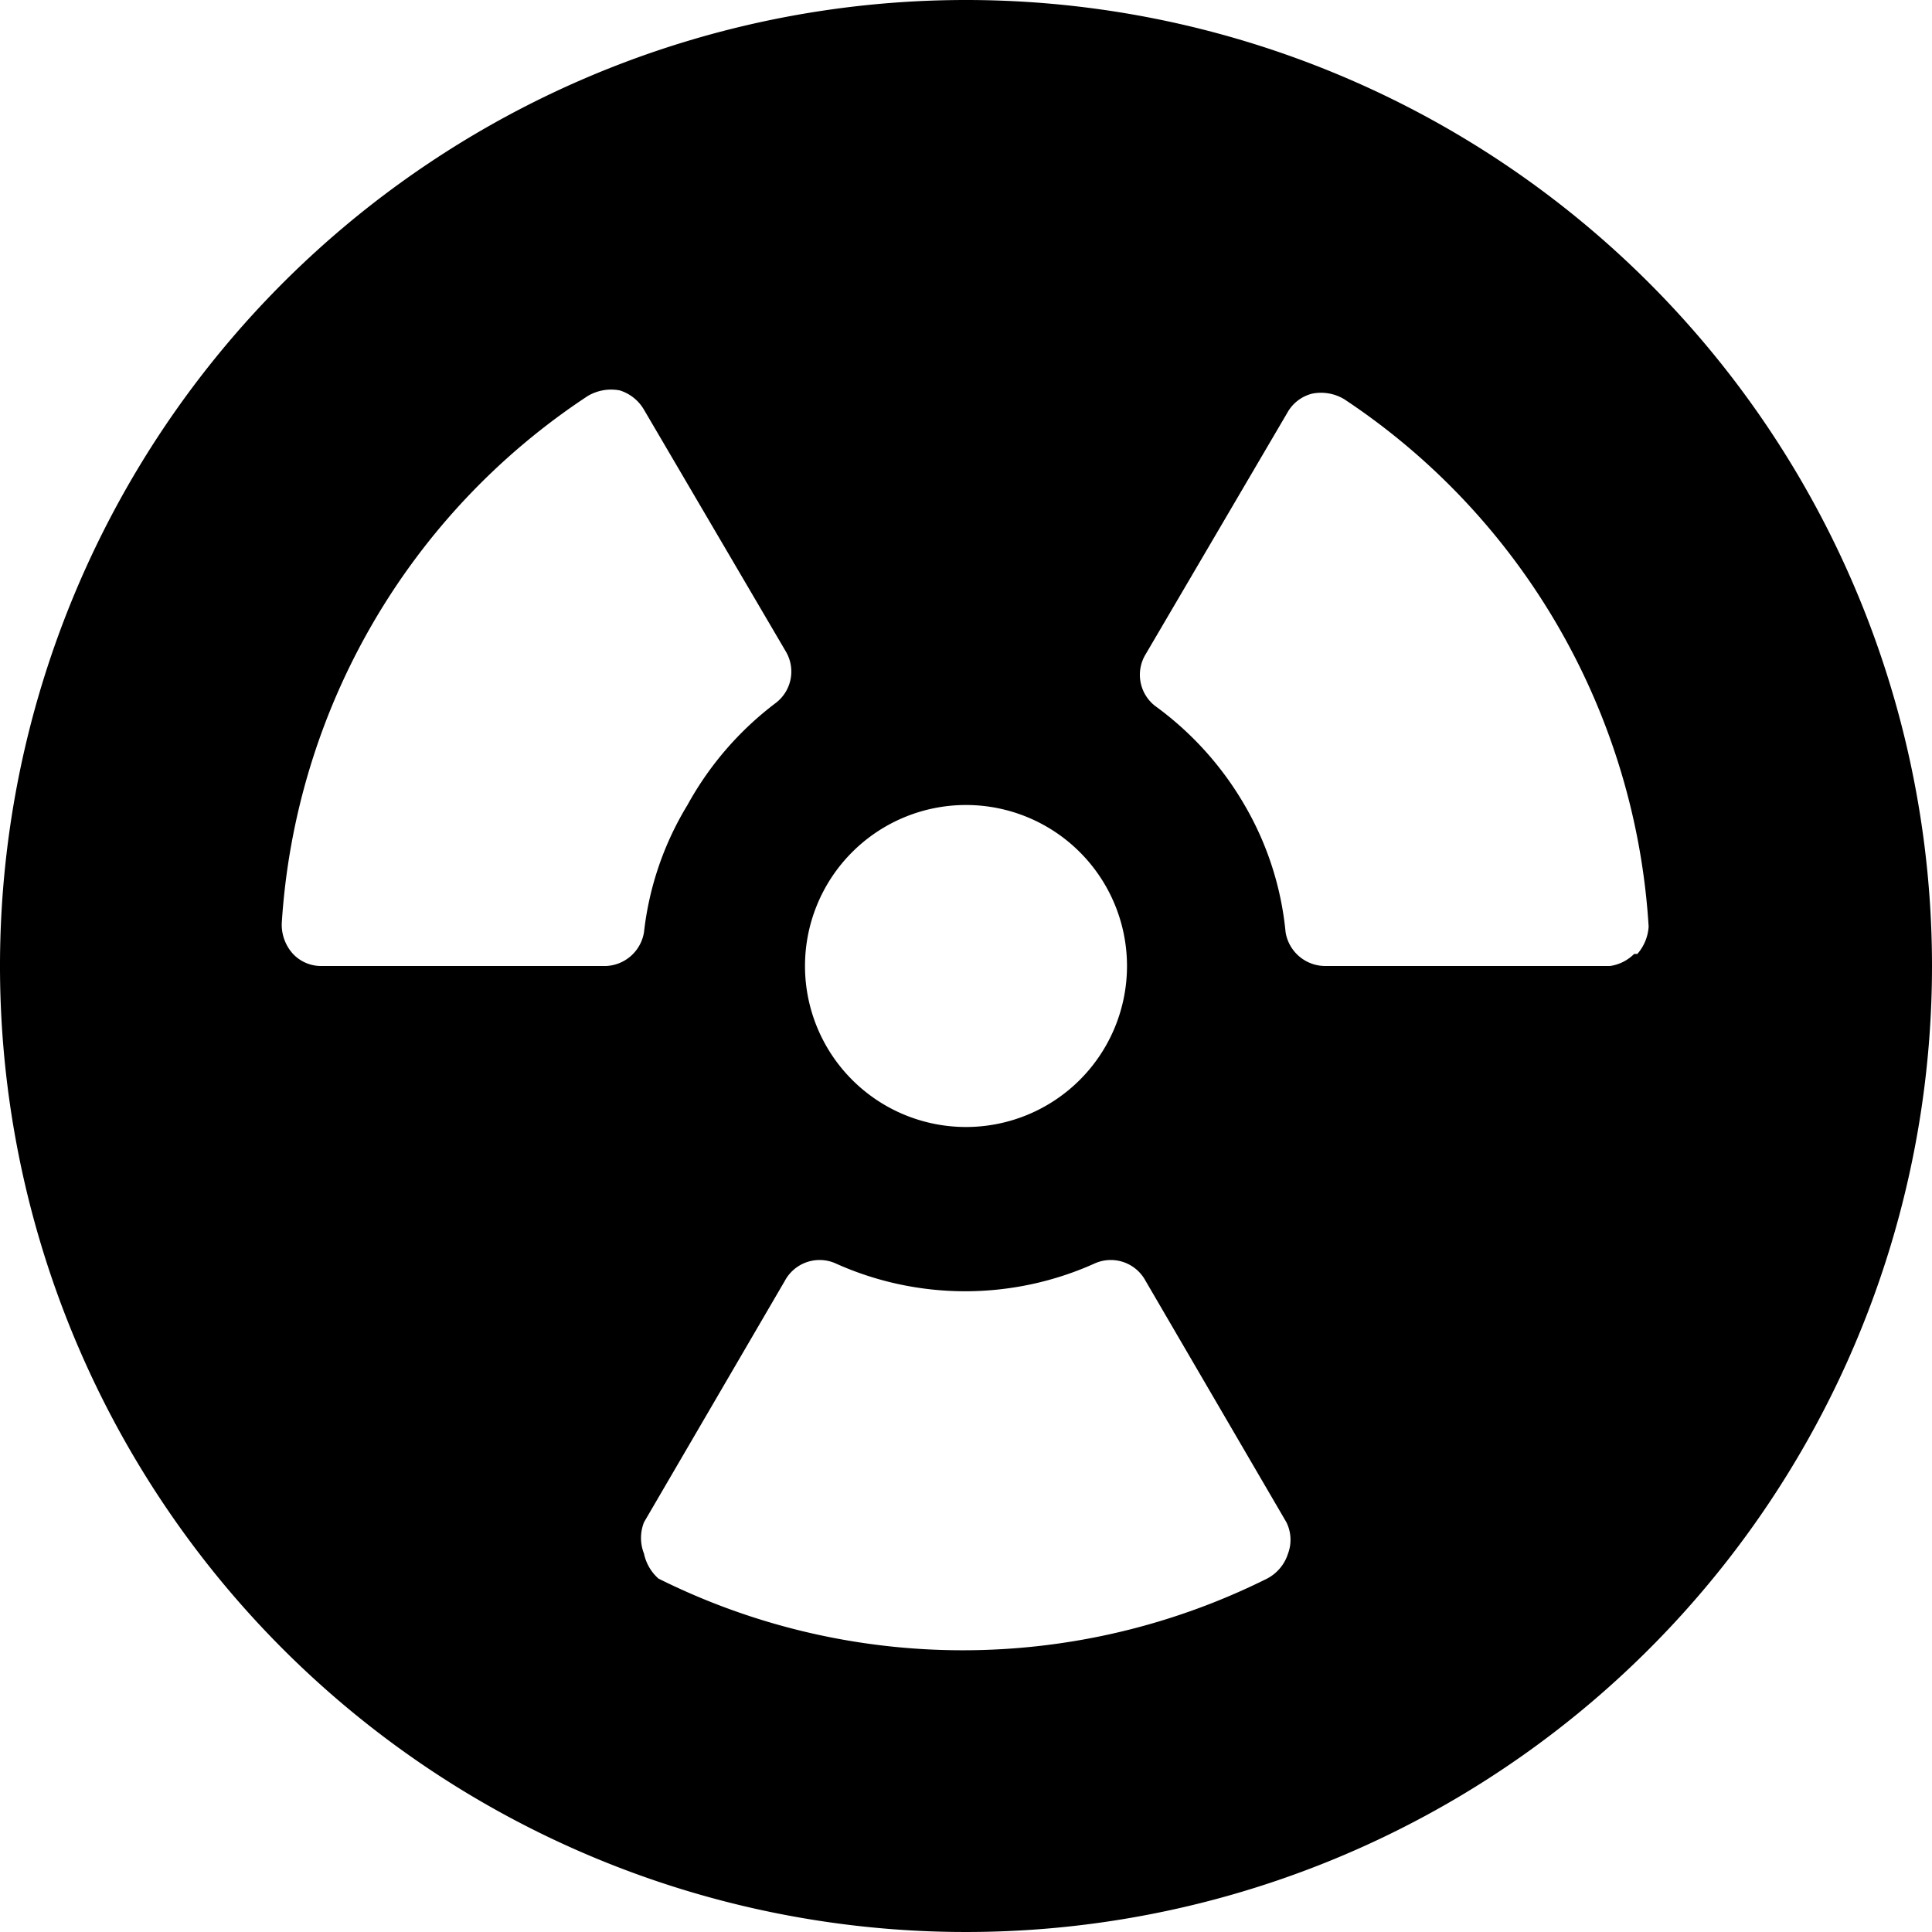
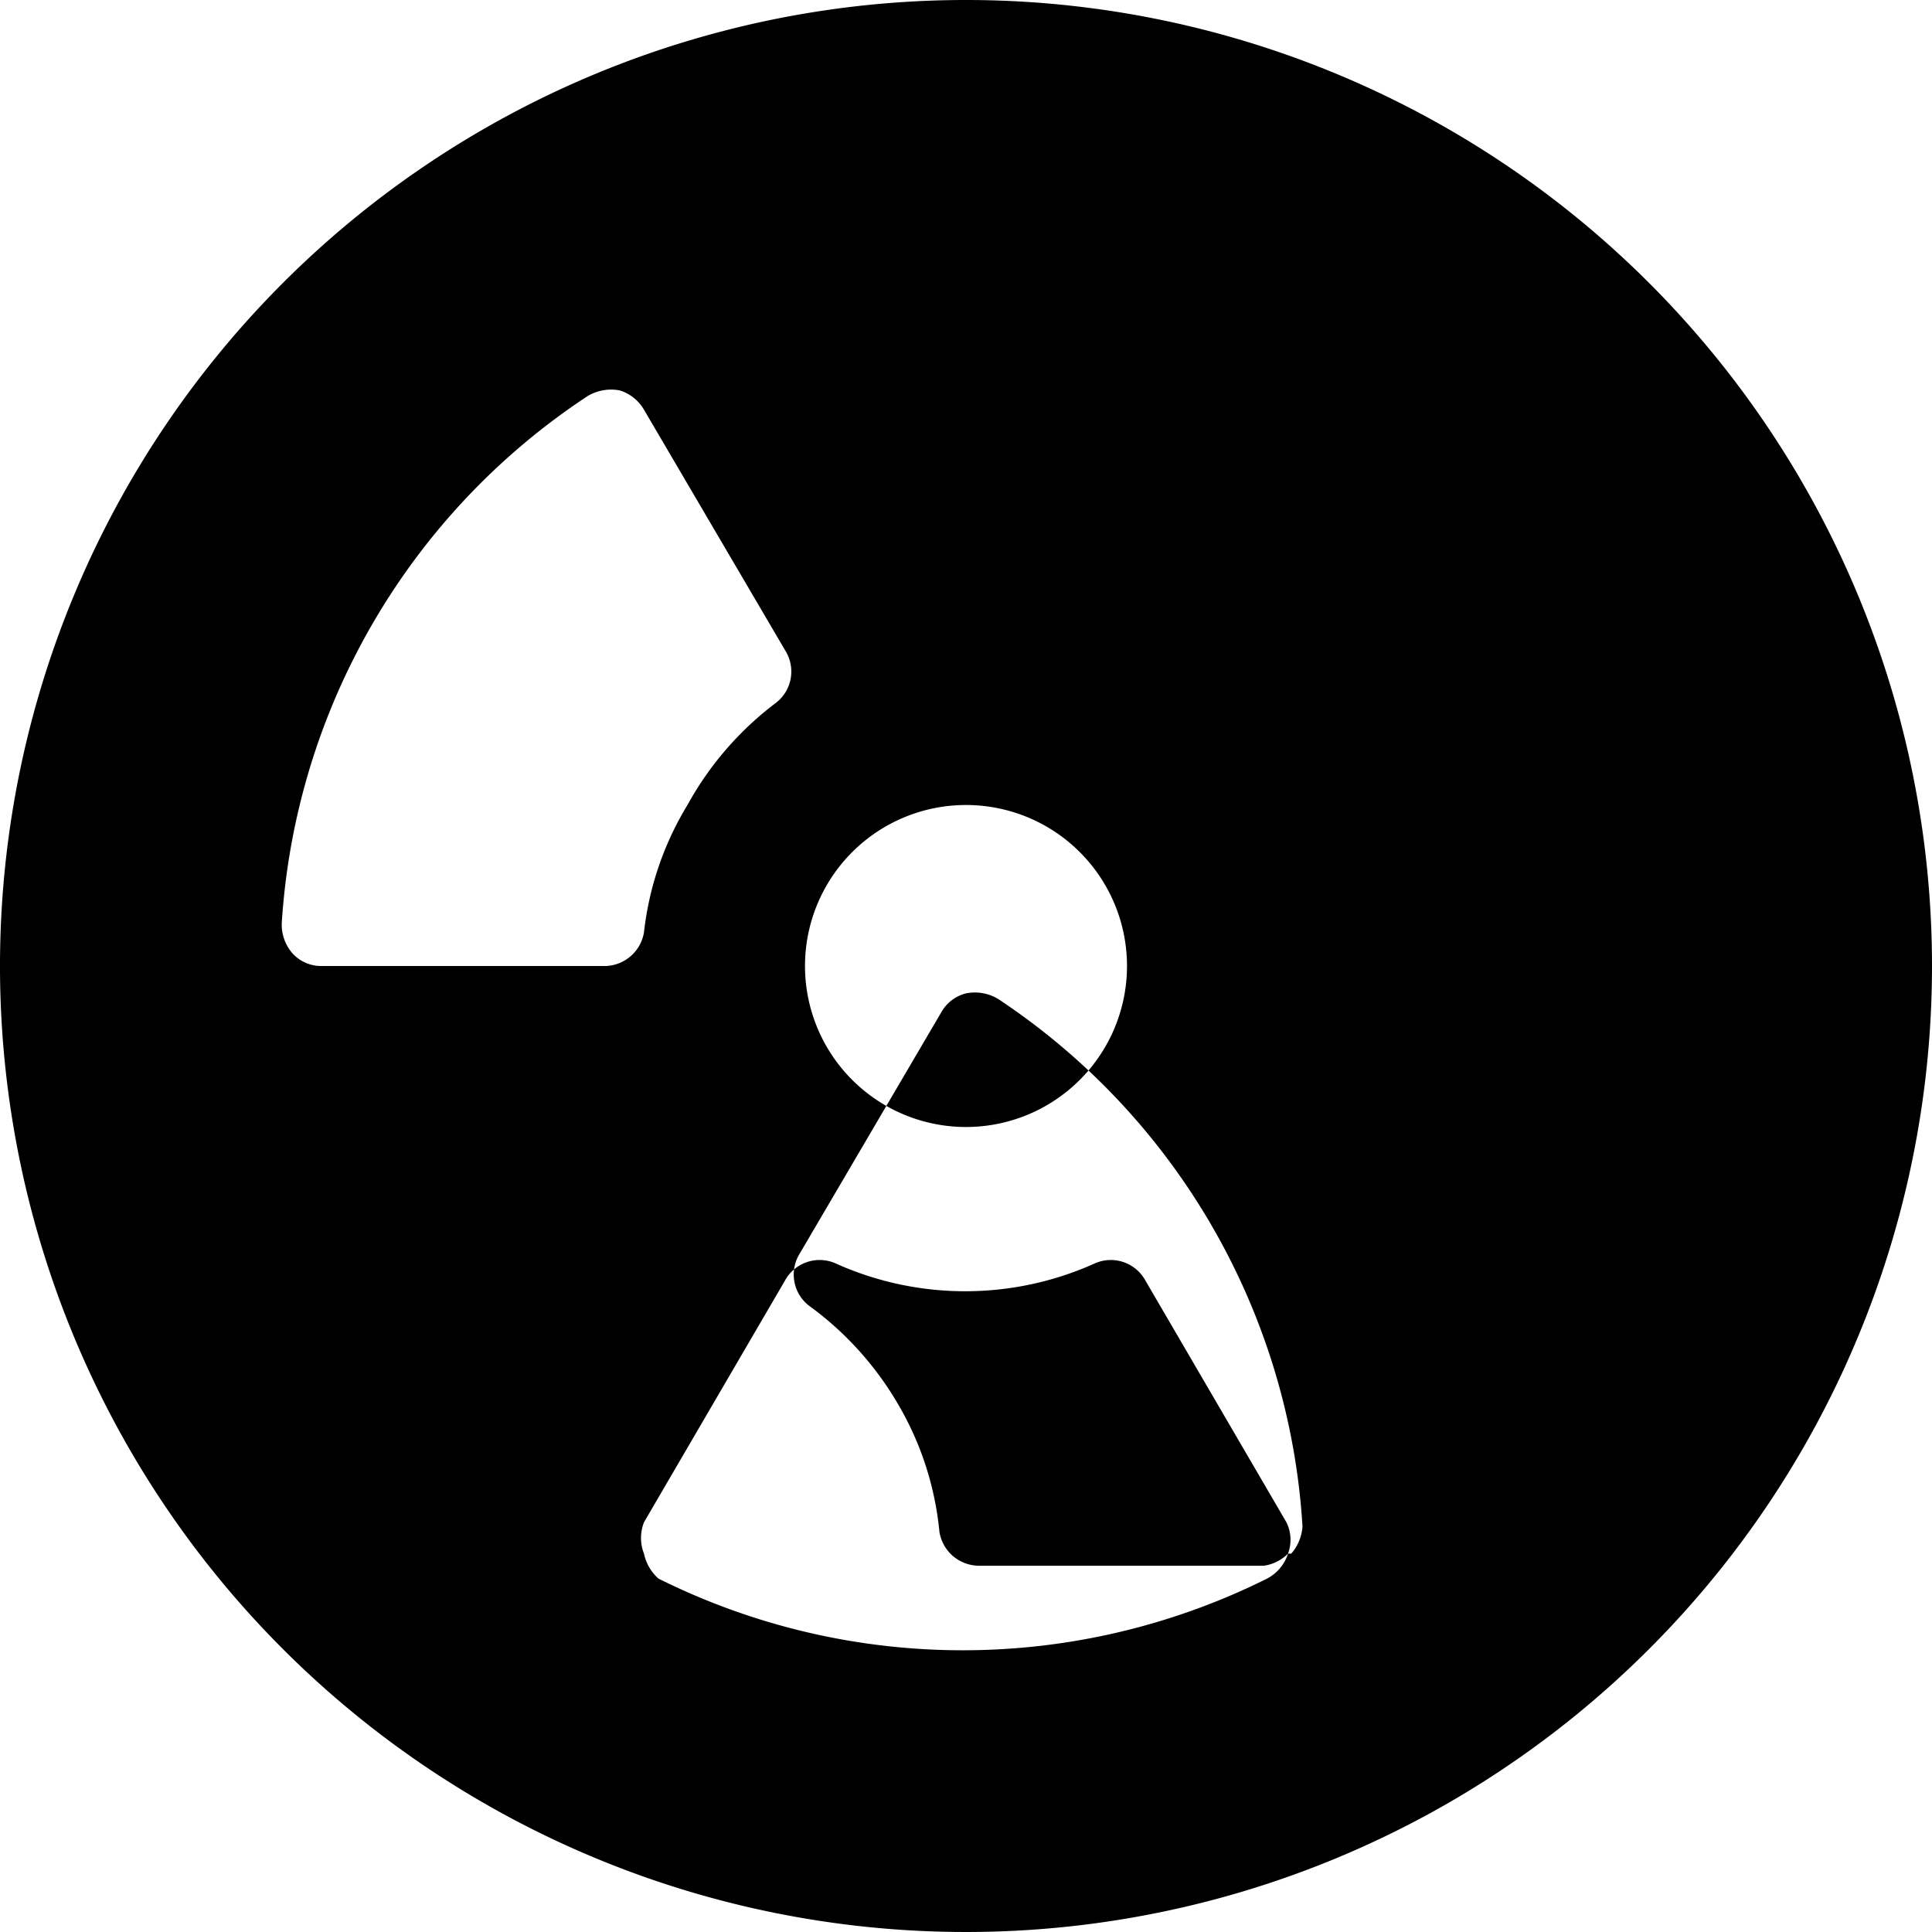
<svg xmlns="http://www.w3.org/2000/svg" viewBox="0 0 24 24" id="Radioactive-Circle--Streamline-Ultimate">
  <desc>Radioactive Circle Streamline Icon: https://streamlinehq.com</desc>
-   <path d="M12 0a12 12 0 1 0 12 12A12 12 0 0 0 12 0Zm0 10a2 2 0 1 1 -2 2 2 2 0 0 1 2 -2Zm-4.47 2H4a0.48 0.48 0 0 1 -0.36 -0.15 0.54 0.54 0 0 1 -0.14 -0.38 8.48 8.48 0 0 1 3.8 -6.55 0.57 0.57 0 0 1 0.4 -0.07 0.53 0.53 0 0 1 0.3 0.24l1.76 3a0.49 0.49 0 0 1 -0.12 0.64A4 4 0 0 0 8.54 10 3.86 3.86 0 0 0 8 11.58a0.5 0.5 0 0 1 -0.47 0.42ZM16 19.3a0.53 0.53 0 0 1 -0.26 0.31 8.47 8.47 0 0 1 -7.56 0A0.57 0.57 0 0 1 8 19.3a0.53 0.53 0 0 1 0 -0.39l1.75 -3a0.49 0.49 0 0 1 0.62 -0.22 3.92 3.92 0 0 0 3.24 0 0.49 0.49 0 0 1 0.62 0.22l1.75 3a0.49 0.49 0 0 1 0.02 0.39Zm4.3 -7.45a0.53 0.53 0 0 1 -0.3 0.15h-3.53a0.5 0.5 0 0 1 -0.5 -0.42 3.86 3.86 0 0 0 -0.51 -1.58 4 4 0 0 0 -1.11 -1.23 0.49 0.49 0 0 1 -0.12 -0.64l1.76 -3a0.49 0.49 0 0 1 0.31 -0.24 0.56 0.56 0 0 1 0.4 0.07 8.48 8.48 0 0 1 3.78 6.55 0.57 0.57 0 0 1 -0.14 0.34Z" fill="#000000" stroke-width="1" />
+   <path d="M12 0a12 12 0 1 0 12 12A12 12 0 0 0 12 0Zm0 10a2 2 0 1 1 -2 2 2 2 0 0 1 2 -2Zm-4.47 2H4a0.48 0.48 0 0 1 -0.36 -0.15 0.54 0.54 0 0 1 -0.14 -0.38 8.48 8.48 0 0 1 3.8 -6.55 0.57 0.57 0 0 1 0.4 -0.07 0.53 0.53 0 0 1 0.3 0.24l1.76 3a0.49 0.49 0 0 1 -0.12 0.64A4 4 0 0 0 8.54 10 3.86 3.86 0 0 0 8 11.58a0.5 0.5 0 0 1 -0.47 0.42ZM16 19.3a0.53 0.53 0 0 1 -0.26 0.31 8.47 8.47 0 0 1 -7.56 0A0.57 0.57 0 0 1 8 19.3a0.53 0.53 0 0 1 0 -0.39l1.75 -3a0.49 0.49 0 0 1 0.62 -0.22 3.92 3.92 0 0 0 3.24 0 0.49 0.49 0 0 1 0.62 0.22l1.75 3a0.49 0.49 0 0 1 0.02 0.39Za0.53 0.53 0 0 1 -0.3 0.15h-3.53a0.5 0.5 0 0 1 -0.5 -0.42 3.86 3.86 0 0 0 -0.51 -1.58 4 4 0 0 0 -1.11 -1.23 0.49 0.49 0 0 1 -0.12 -0.64l1.76 -3a0.49 0.49 0 0 1 0.31 -0.24 0.56 0.56 0 0 1 0.4 0.07 8.48 8.48 0 0 1 3.78 6.55 0.57 0.57 0 0 1 -0.14 0.34Z" fill="#000000" stroke-width="1" />
</svg>